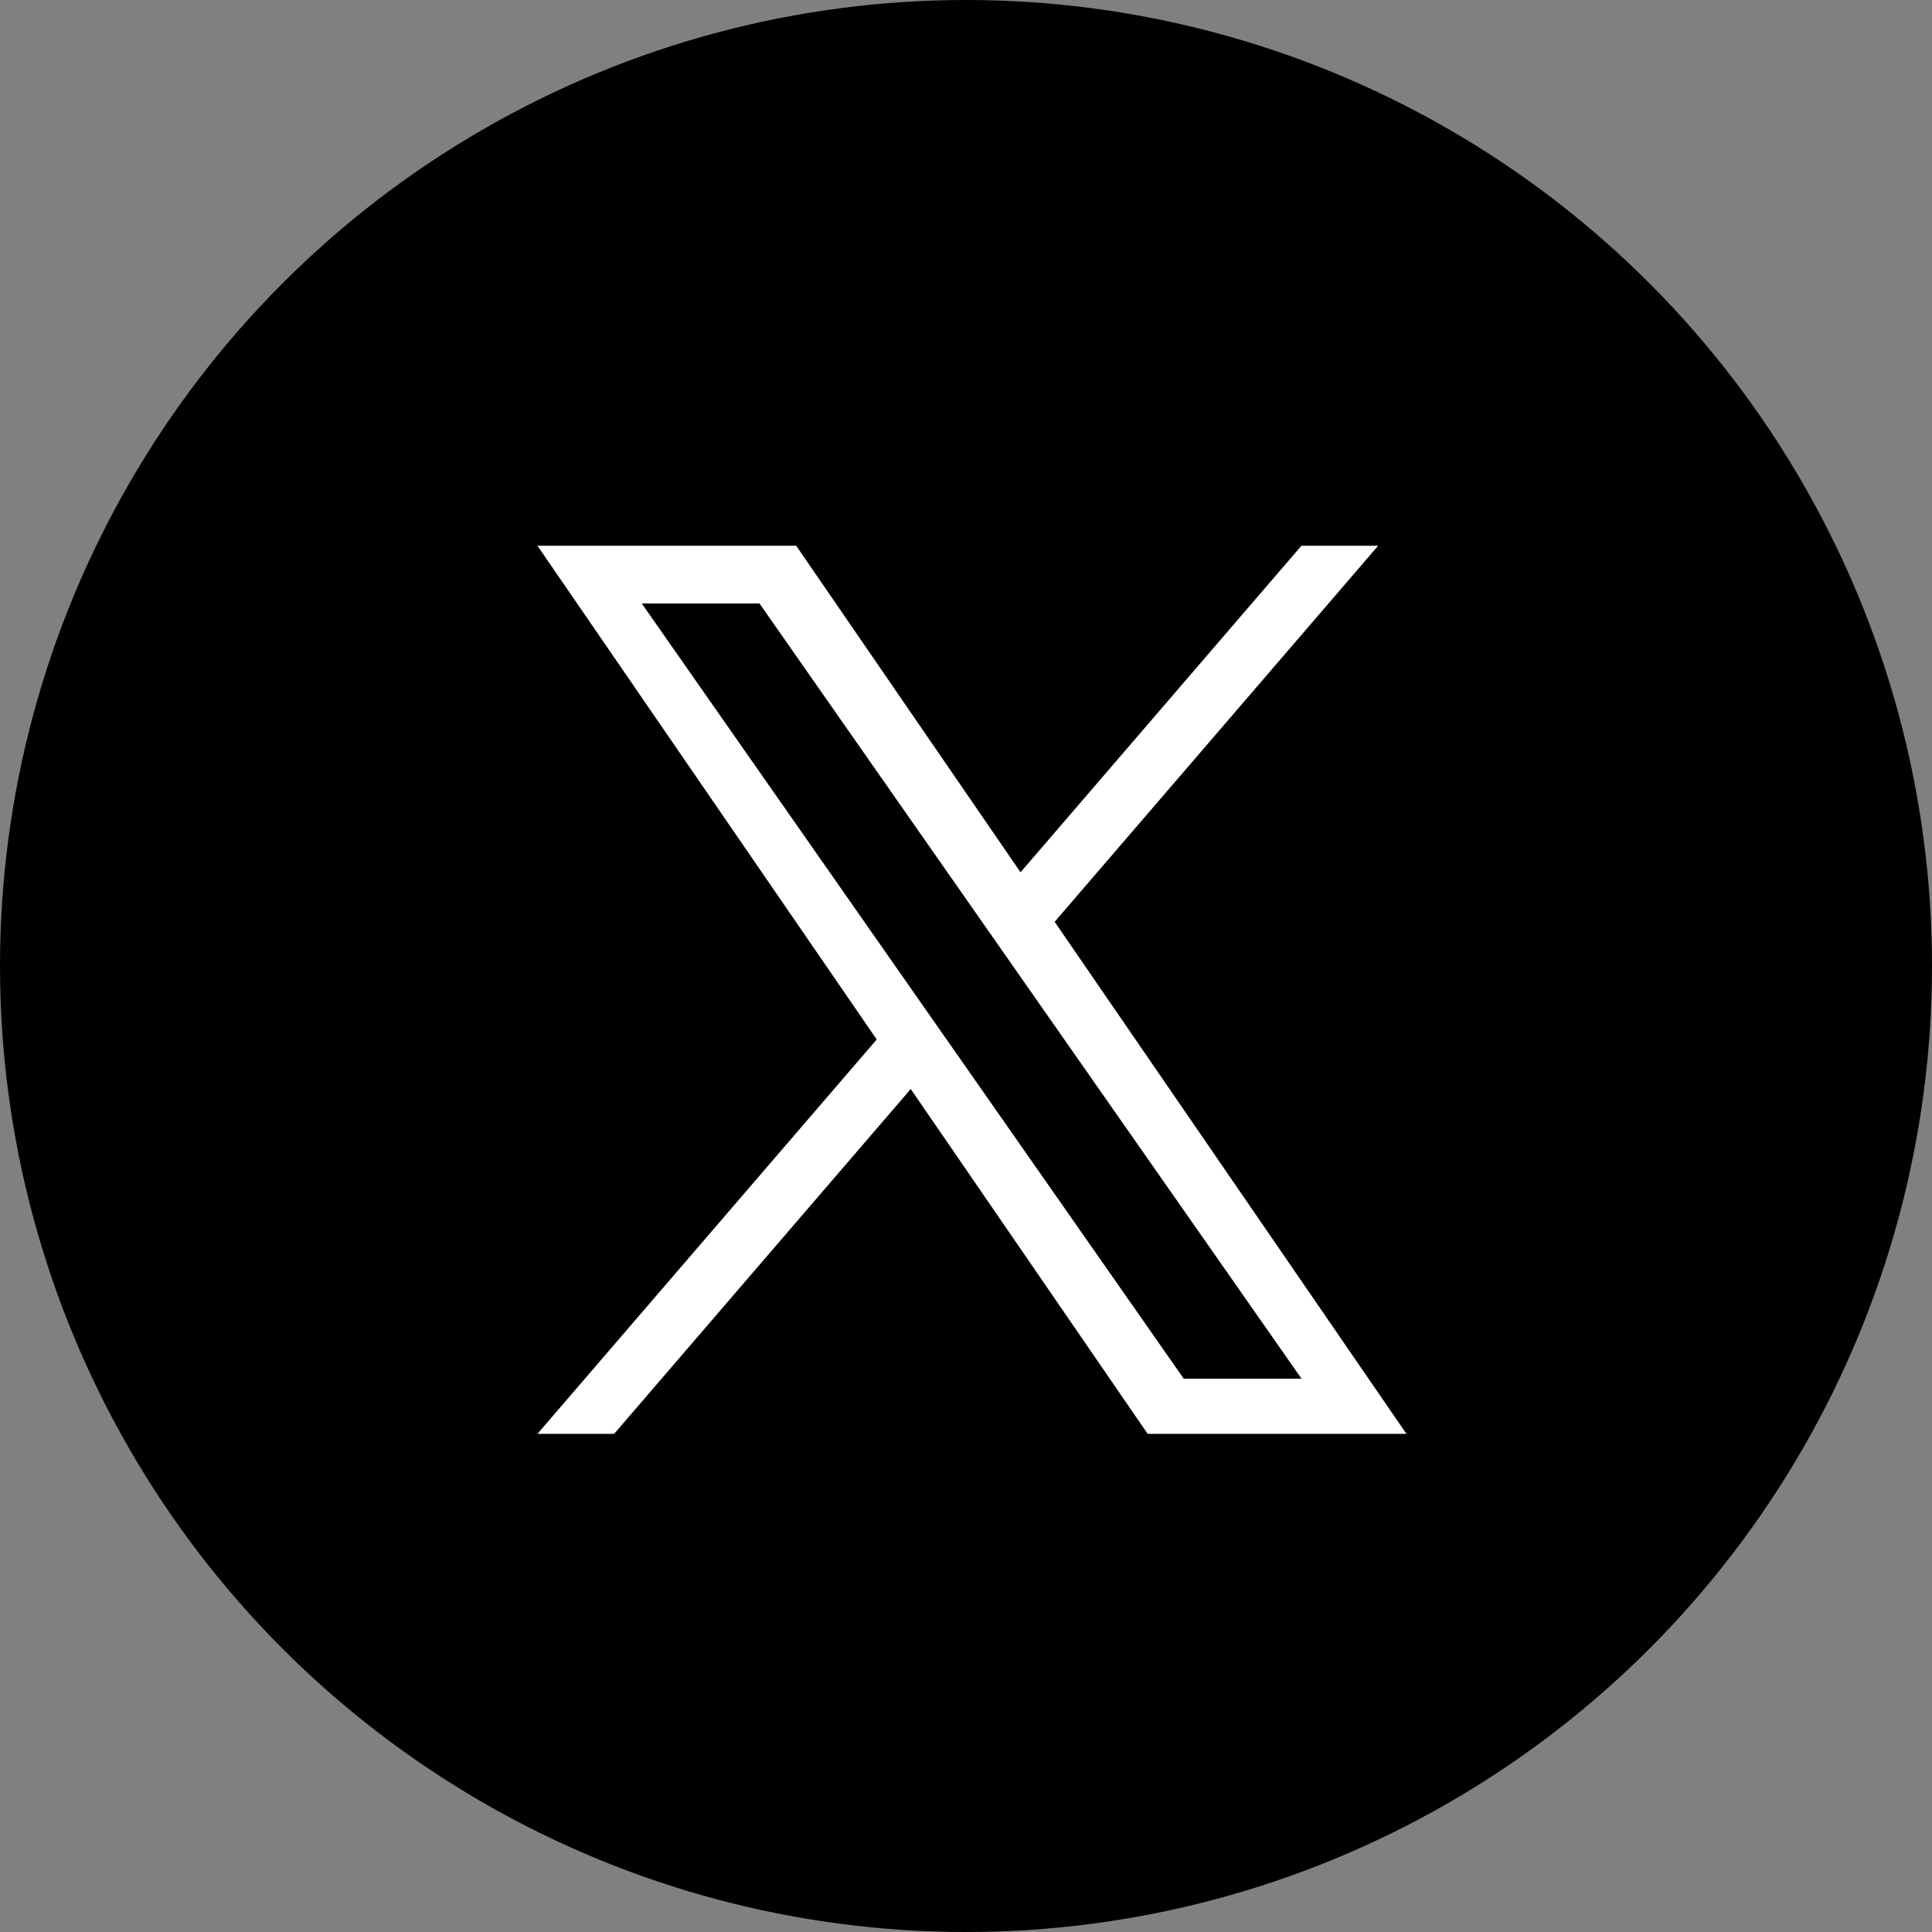
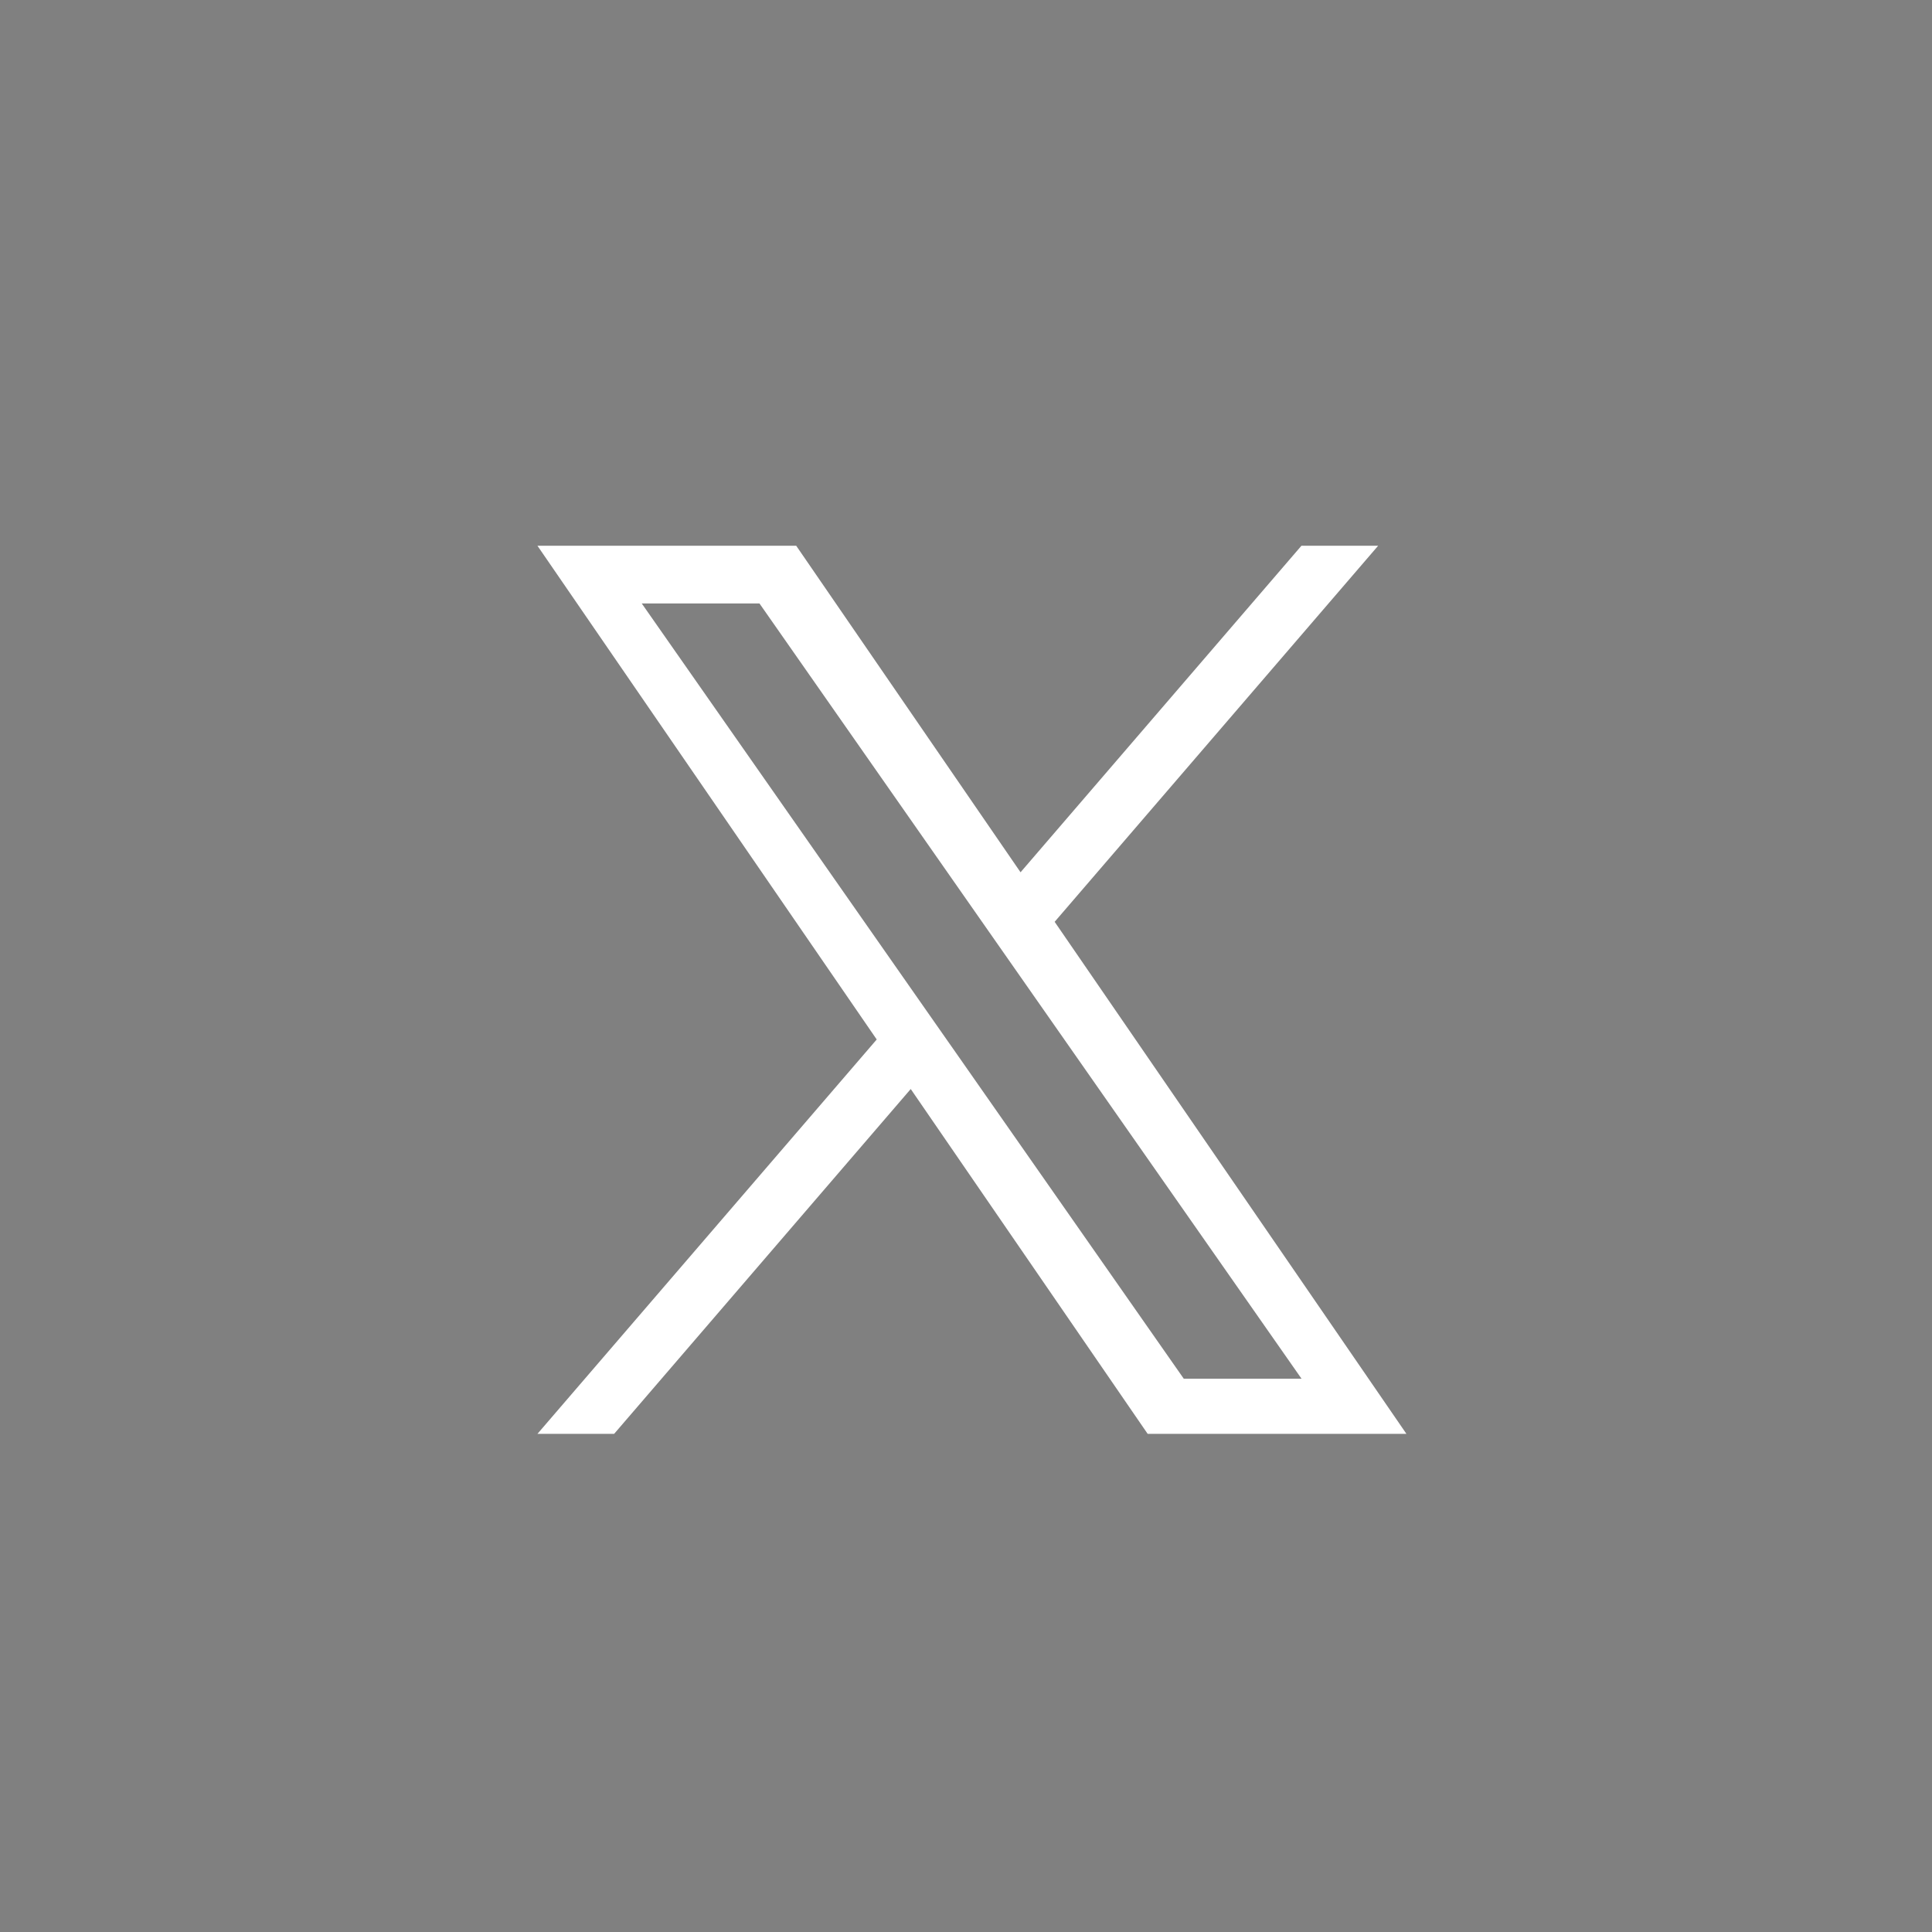
<svg xmlns="http://www.w3.org/2000/svg" width="61" height="61" viewBox="0 0 61 61">
  <rect x="0" y="0" width="61" height="61" fill="#808080" stroke="none" />
  <g id="グループ_8000" data-name="グループ 8000" transform="translate(-0.287)">
-     <circle id="楕円形_227" data-name="楕円形 227" cx="30.5" cy="30.5" r="30.5" transform="translate(0.287)" />
    <path id="logo-black" d="M16.33,11.874,26.544,0H24.122L15.253,10.31,8.17,0H0L10.712,15.589,0,28.041H2.421l9.365-10.888,7.481,10.888h8.17L16.33,11.874Zm-3.315,3.853-1.086-1.553L3.293,1.822H7.01l6.969,9.969,1.086,1.553L24.125,26.3H20.407L13.015,15.726Z" transform="translate(17.256 17.231)" fill="#fff" />
  </g>
</svg>